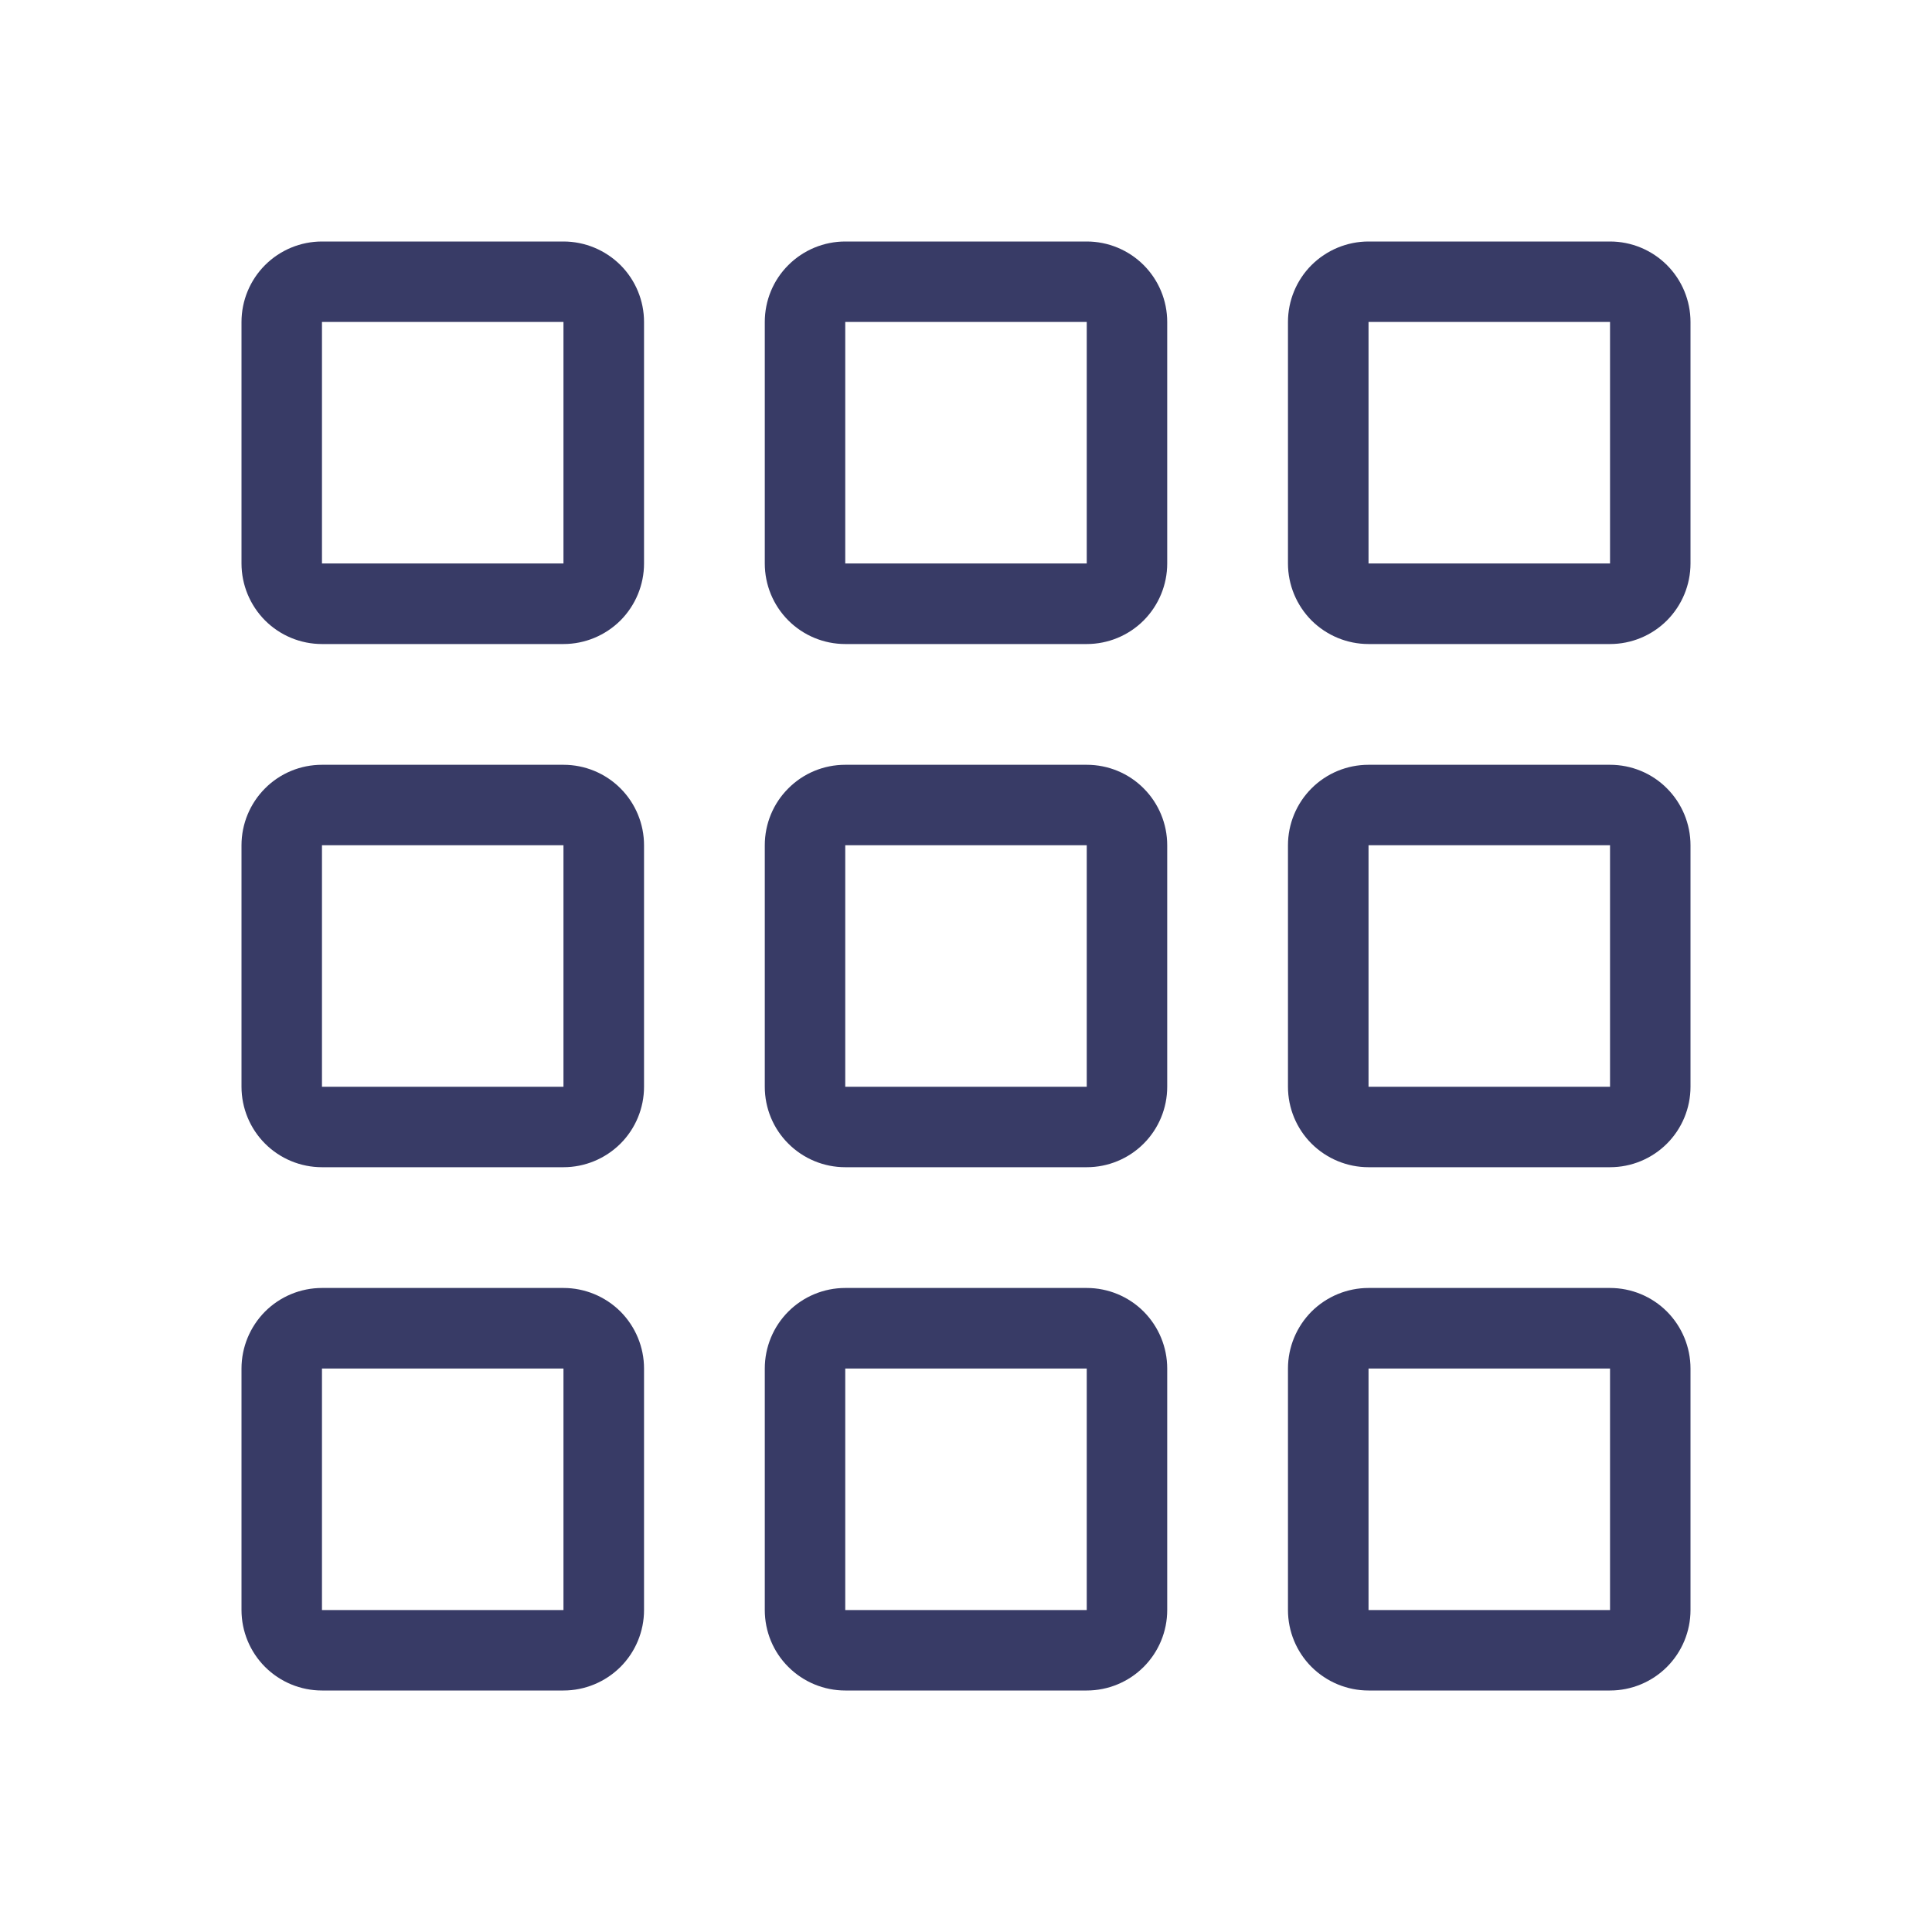
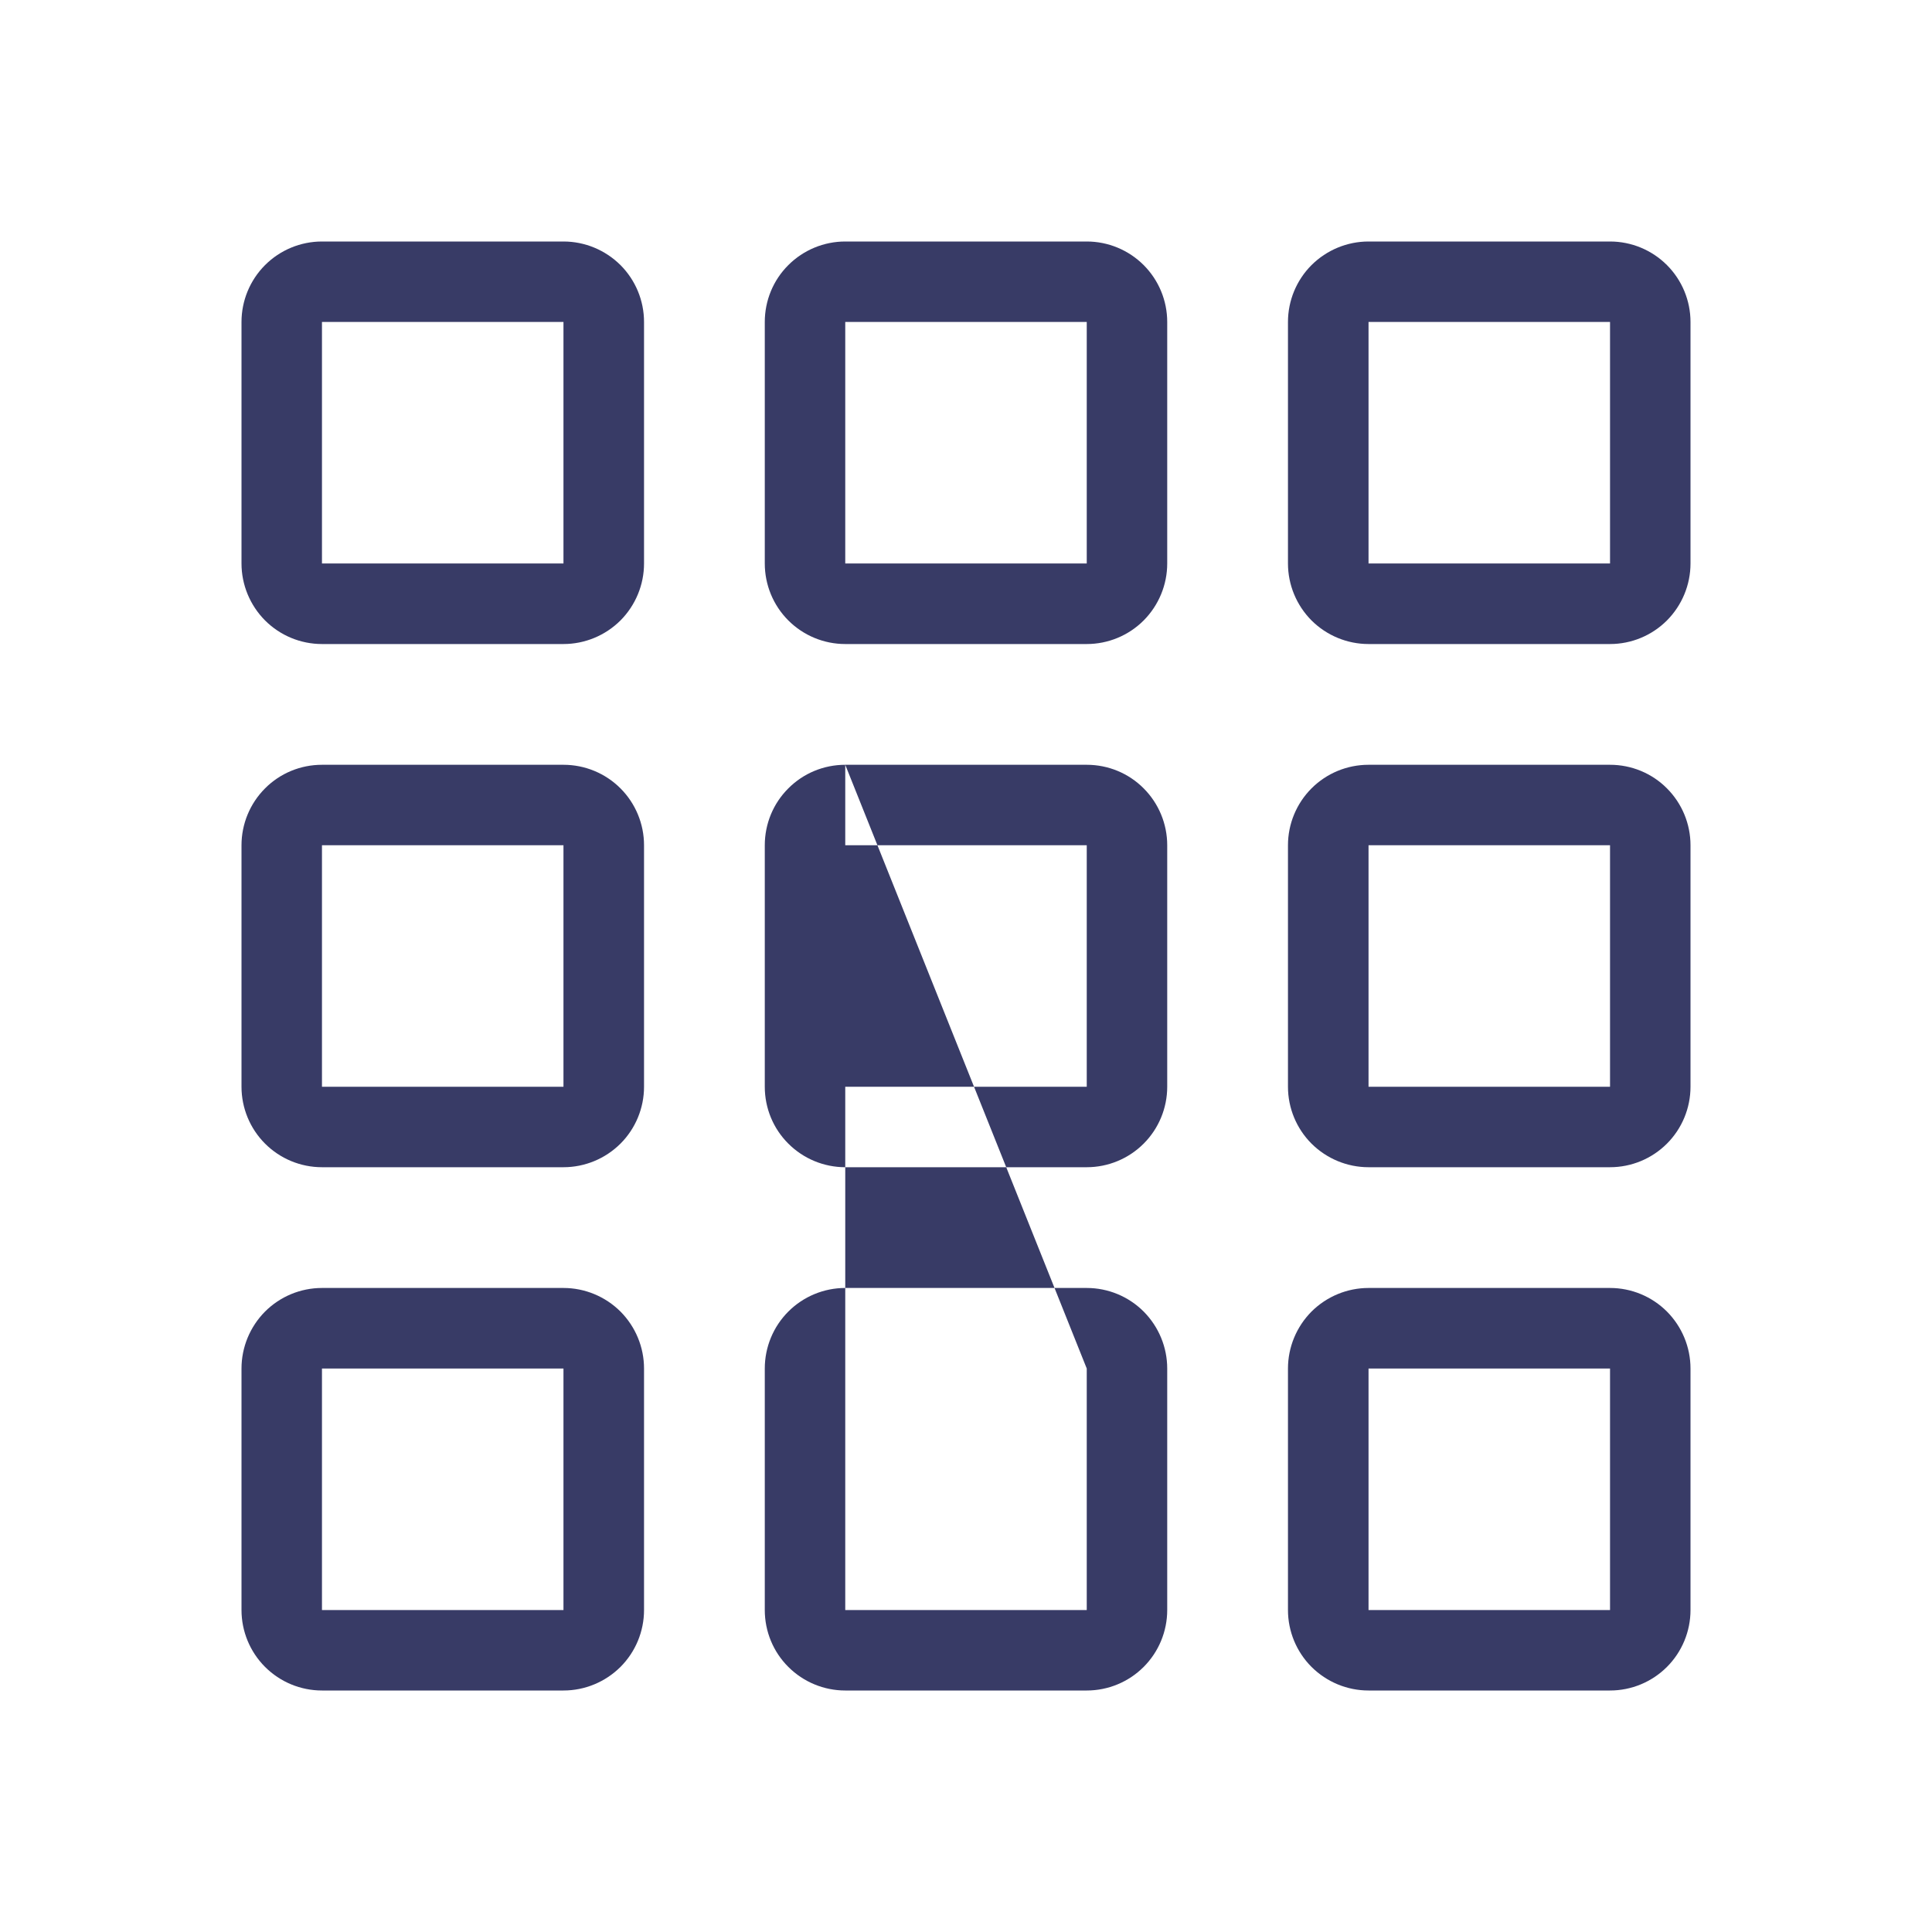
<svg xmlns="http://www.w3.org/2000/svg" width="20" height="20" viewBox="0 0 20 20" fill="none">
-   <path fill-rule="evenodd" clip-rule="evenodd" d="M5.833 3.333H3.333V5.833H5.833V3.333ZM3.333 2.5C3.112 2.5 2.9 2.588 2.744 2.744C2.588 2.9 2.5 3.112 2.5 3.333V5.833C2.5 6.054 2.588 6.266 2.744 6.423C2.9 6.579 3.112 6.667 3.333 6.667H5.833C6.054 6.667 6.266 6.579 6.423 6.423C6.579 6.266 6.667 6.054 6.667 5.833V3.333C6.667 3.112 6.579 2.9 6.423 2.744C6.266 2.588 6.054 2.5 5.833 2.5H3.333ZM5.833 8.75H3.333V11.25H5.833V8.75ZM3.333 7.917C3.112 7.917 2.9 8.004 2.744 8.161C2.588 8.317 2.5 8.529 2.5 8.75V11.25C2.5 11.471 2.588 11.683 2.744 11.839C2.9 11.995 3.112 12.083 3.333 12.083H5.833C6.054 12.083 6.266 11.995 6.423 11.839C6.579 11.683 6.667 11.471 6.667 11.25V8.75C6.667 8.529 6.579 8.317 6.423 8.161C6.266 8.004 6.054 7.917 5.833 7.917H3.333ZM5.833 14.167H3.333V16.667H5.833V14.167ZM3.333 13.333C3.112 13.333 2.9 13.421 2.744 13.577C2.588 13.734 2.5 13.946 2.5 14.167V16.667C2.5 16.888 2.588 17.1 2.744 17.256C2.9 17.412 3.112 17.5 3.333 17.5H5.833C6.054 17.5 6.266 17.412 6.423 17.256C6.579 17.1 6.667 16.888 6.667 16.667V14.167C6.667 13.946 6.579 13.734 6.423 13.577C6.266 13.421 6.054 13.333 5.833 13.333H3.333ZM11.25 3.333H8.75V5.833H11.25V3.333ZM8.75 2.5C8.529 2.5 8.317 2.588 8.161 2.744C8.004 2.9 7.917 3.112 7.917 3.333V5.833C7.917 6.054 8.004 6.266 8.161 6.423C8.317 6.579 8.529 6.667 8.75 6.667H11.25C11.471 6.667 11.683 6.579 11.839 6.423C11.995 6.266 12.083 6.054 12.083 5.833V3.333C12.083 3.112 11.995 2.9 11.839 2.744C11.683 2.588 11.471 2.5 11.25 2.5H8.75ZM11.25 8.75H8.75V11.25H11.25V8.75ZM8.75 7.917C8.529 7.917 8.317 8.004 8.161 8.161C8.004 8.317 7.917 8.529 7.917 8.75V11.25C7.917 11.471 8.004 11.683 8.161 11.839C8.317 11.995 8.529 12.083 8.75 12.083H11.25C11.471 12.083 11.683 11.995 11.839 11.839C11.995 11.683 12.083 11.471 12.083 11.25V8.75C12.083 8.529 11.995 8.317 11.839 8.161C11.683 8.004 11.471 7.917 11.25 7.917H8.75ZM11.25 14.167H8.75V16.667H11.25V14.167ZM8.75 13.333C8.529 13.333 8.317 13.421 8.161 13.577C8.004 13.734 7.917 13.946 7.917 14.167V16.667C7.917 16.888 8.004 17.1 8.161 17.256C8.317 17.412 8.529 17.5 8.75 17.5H11.25C11.471 17.5 11.683 17.412 11.839 17.256C11.995 17.1 12.083 16.888 12.083 16.667V14.167C12.083 13.946 11.995 13.734 11.839 13.577C11.683 13.421 11.471 13.333 11.25 13.333H8.75ZM16.667 3.333H14.167V5.833H16.667V3.333ZM14.167 2.5C13.946 2.5 13.734 2.588 13.577 2.744C13.421 2.9 13.333 3.112 13.333 3.333V5.833C13.333 6.054 13.421 6.266 13.577 6.423C13.734 6.579 13.946 6.667 14.167 6.667H16.667C16.888 6.667 17.1 6.579 17.256 6.423C17.412 6.266 17.5 6.054 17.5 5.833V3.333C17.5 3.112 17.412 2.9 17.256 2.744C17.1 2.588 16.888 2.5 16.667 2.5H14.167ZM16.667 8.75H14.167V11.25H16.667V8.75ZM14.167 7.917C13.946 7.917 13.734 8.004 13.577 8.161C13.421 8.317 13.333 8.529 13.333 8.75V11.25C13.333 11.471 13.421 11.683 13.577 11.839C13.734 11.995 13.946 12.083 14.167 12.083H16.667C16.888 12.083 17.1 11.995 17.256 11.839C17.412 11.683 17.5 11.471 17.5 11.25V8.75C17.5 8.529 17.412 8.317 17.256 8.161C17.1 8.004 16.888 7.917 16.667 7.917H14.167ZM16.667 14.167H14.167V16.667H16.667V14.167ZM14.167 13.333C13.946 13.333 13.734 13.421 13.577 13.577C13.421 13.734 13.333 13.946 13.333 14.167V16.667C13.333 16.888 13.421 17.1 13.577 17.256C13.734 17.412 13.946 17.5 14.167 17.5H16.667C16.888 17.5 17.1 17.412 17.256 17.256C17.412 17.1 17.5 16.888 17.5 16.667V14.167C17.5 13.946 17.412 13.734 17.256 13.577C17.1 13.421 16.888 13.333 16.667 13.333H14.167Z" fill="#383B66" />
+   <path fill-rule="evenodd" clip-rule="evenodd" d="M5.833 3.333H3.333V5.833H5.833V3.333ZM3.333 2.5C3.112 2.5 2.9 2.588 2.744 2.744C2.588 2.9 2.5 3.112 2.5 3.333V5.833C2.5 6.054 2.588 6.266 2.744 6.423C2.9 6.579 3.112 6.667 3.333 6.667H5.833C6.054 6.667 6.266 6.579 6.423 6.423C6.579 6.266 6.667 6.054 6.667 5.833V3.333C6.667 3.112 6.579 2.9 6.423 2.744C6.266 2.588 6.054 2.5 5.833 2.5H3.333ZM5.833 8.75H3.333V11.25H5.833V8.75ZM3.333 7.917C3.112 7.917 2.9 8.004 2.744 8.161C2.588 8.317 2.5 8.529 2.5 8.75V11.25C2.5 11.471 2.588 11.683 2.744 11.839C2.9 11.995 3.112 12.083 3.333 12.083H5.833C6.054 12.083 6.266 11.995 6.423 11.839C6.579 11.683 6.667 11.471 6.667 11.25V8.75C6.667 8.529 6.579 8.317 6.423 8.161C6.266 8.004 6.054 7.917 5.833 7.917H3.333ZM5.833 14.167H3.333V16.667H5.833V14.167ZM3.333 13.333C3.112 13.333 2.9 13.421 2.744 13.577C2.588 13.734 2.5 13.946 2.5 14.167V16.667C2.5 16.888 2.588 17.1 2.744 17.256C2.9 17.412 3.112 17.5 3.333 17.5H5.833C6.054 17.5 6.266 17.412 6.423 17.256C6.579 17.1 6.667 16.888 6.667 16.667V14.167C6.667 13.946 6.579 13.734 6.423 13.577C6.266 13.421 6.054 13.333 5.833 13.333H3.333ZM11.25 3.333H8.75V5.833H11.25V3.333ZM8.75 2.5C8.529 2.5 8.317 2.588 8.161 2.744C8.004 2.9 7.917 3.112 7.917 3.333V5.833C7.917 6.054 8.004 6.266 8.161 6.423C8.317 6.579 8.529 6.667 8.75 6.667H11.25C11.471 6.667 11.683 6.579 11.839 6.423C11.995 6.266 12.083 6.054 12.083 5.833V3.333C12.083 3.112 11.995 2.9 11.839 2.744C11.683 2.588 11.471 2.5 11.25 2.5H8.75ZM11.25 8.75H8.75V11.25H11.25V8.75ZM8.75 7.917C8.529 7.917 8.317 8.004 8.161 8.161C8.004 8.317 7.917 8.529 7.917 8.75V11.25C7.917 11.471 8.004 11.683 8.161 11.839C8.317 11.995 8.529 12.083 8.75 12.083H11.25C11.471 12.083 11.683 11.995 11.839 11.839C11.995 11.683 12.083 11.471 12.083 11.25V8.75C12.083 8.529 11.995 8.317 11.839 8.161C11.683 8.004 11.471 7.917 11.25 7.917H8.75ZH8.75V16.667H11.25V14.167ZM8.75 13.333C8.529 13.333 8.317 13.421 8.161 13.577C8.004 13.734 7.917 13.946 7.917 14.167V16.667C7.917 16.888 8.004 17.1 8.161 17.256C8.317 17.412 8.529 17.5 8.75 17.5H11.25C11.471 17.5 11.683 17.412 11.839 17.256C11.995 17.1 12.083 16.888 12.083 16.667V14.167C12.083 13.946 11.995 13.734 11.839 13.577C11.683 13.421 11.471 13.333 11.25 13.333H8.75ZM16.667 3.333H14.167V5.833H16.667V3.333ZM14.167 2.5C13.946 2.5 13.734 2.588 13.577 2.744C13.421 2.9 13.333 3.112 13.333 3.333V5.833C13.333 6.054 13.421 6.266 13.577 6.423C13.734 6.579 13.946 6.667 14.167 6.667H16.667C16.888 6.667 17.1 6.579 17.256 6.423C17.412 6.266 17.5 6.054 17.5 5.833V3.333C17.5 3.112 17.412 2.9 17.256 2.744C17.1 2.588 16.888 2.5 16.667 2.5H14.167ZM16.667 8.75H14.167V11.25H16.667V8.75ZM14.167 7.917C13.946 7.917 13.734 8.004 13.577 8.161C13.421 8.317 13.333 8.529 13.333 8.75V11.25C13.333 11.471 13.421 11.683 13.577 11.839C13.734 11.995 13.946 12.083 14.167 12.083H16.667C16.888 12.083 17.1 11.995 17.256 11.839C17.412 11.683 17.5 11.471 17.5 11.25V8.75C17.5 8.529 17.412 8.317 17.256 8.161C17.1 8.004 16.888 7.917 16.667 7.917H14.167ZM16.667 14.167H14.167V16.667H16.667V14.167ZM14.167 13.333C13.946 13.333 13.734 13.421 13.577 13.577C13.421 13.734 13.333 13.946 13.333 14.167V16.667C13.333 16.888 13.421 17.1 13.577 17.256C13.734 17.412 13.946 17.5 14.167 17.5H16.667C16.888 17.5 17.1 17.412 17.256 17.256C17.412 17.1 17.5 16.888 17.5 16.667V14.167C17.5 13.946 17.412 13.734 17.256 13.577C17.1 13.421 16.888 13.333 16.667 13.333H14.167Z" fill="#383B66" />
</svg>